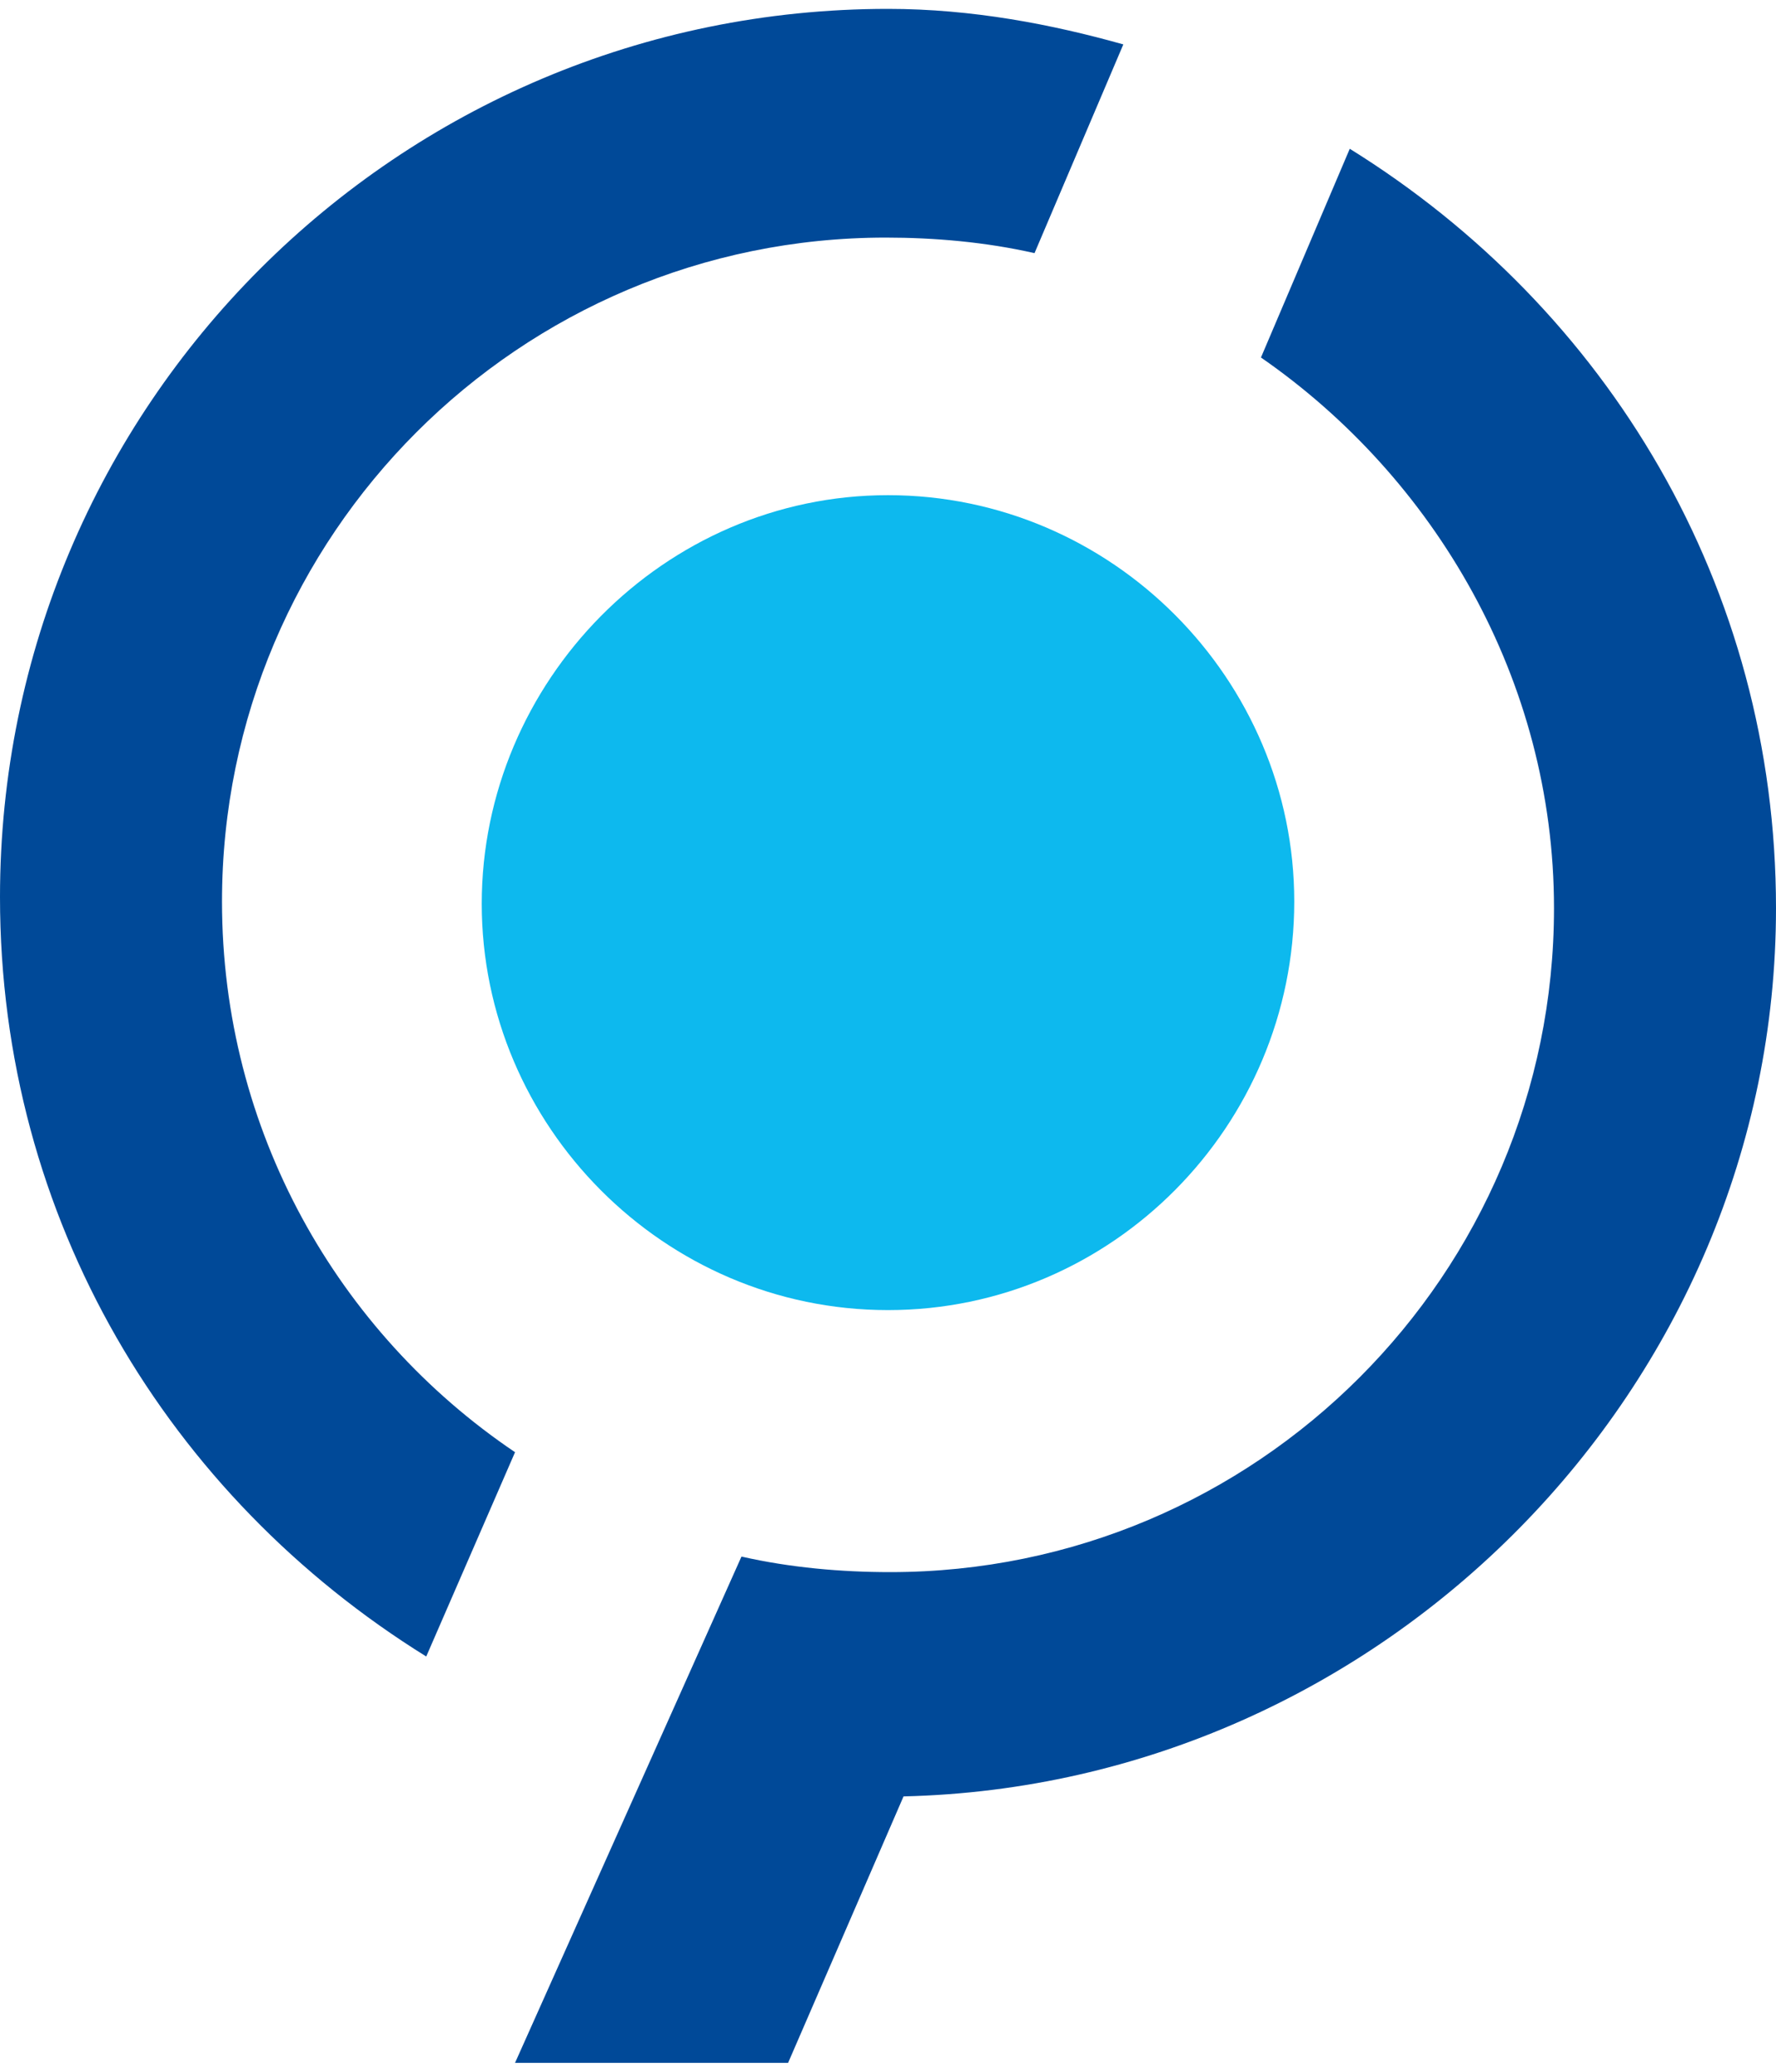
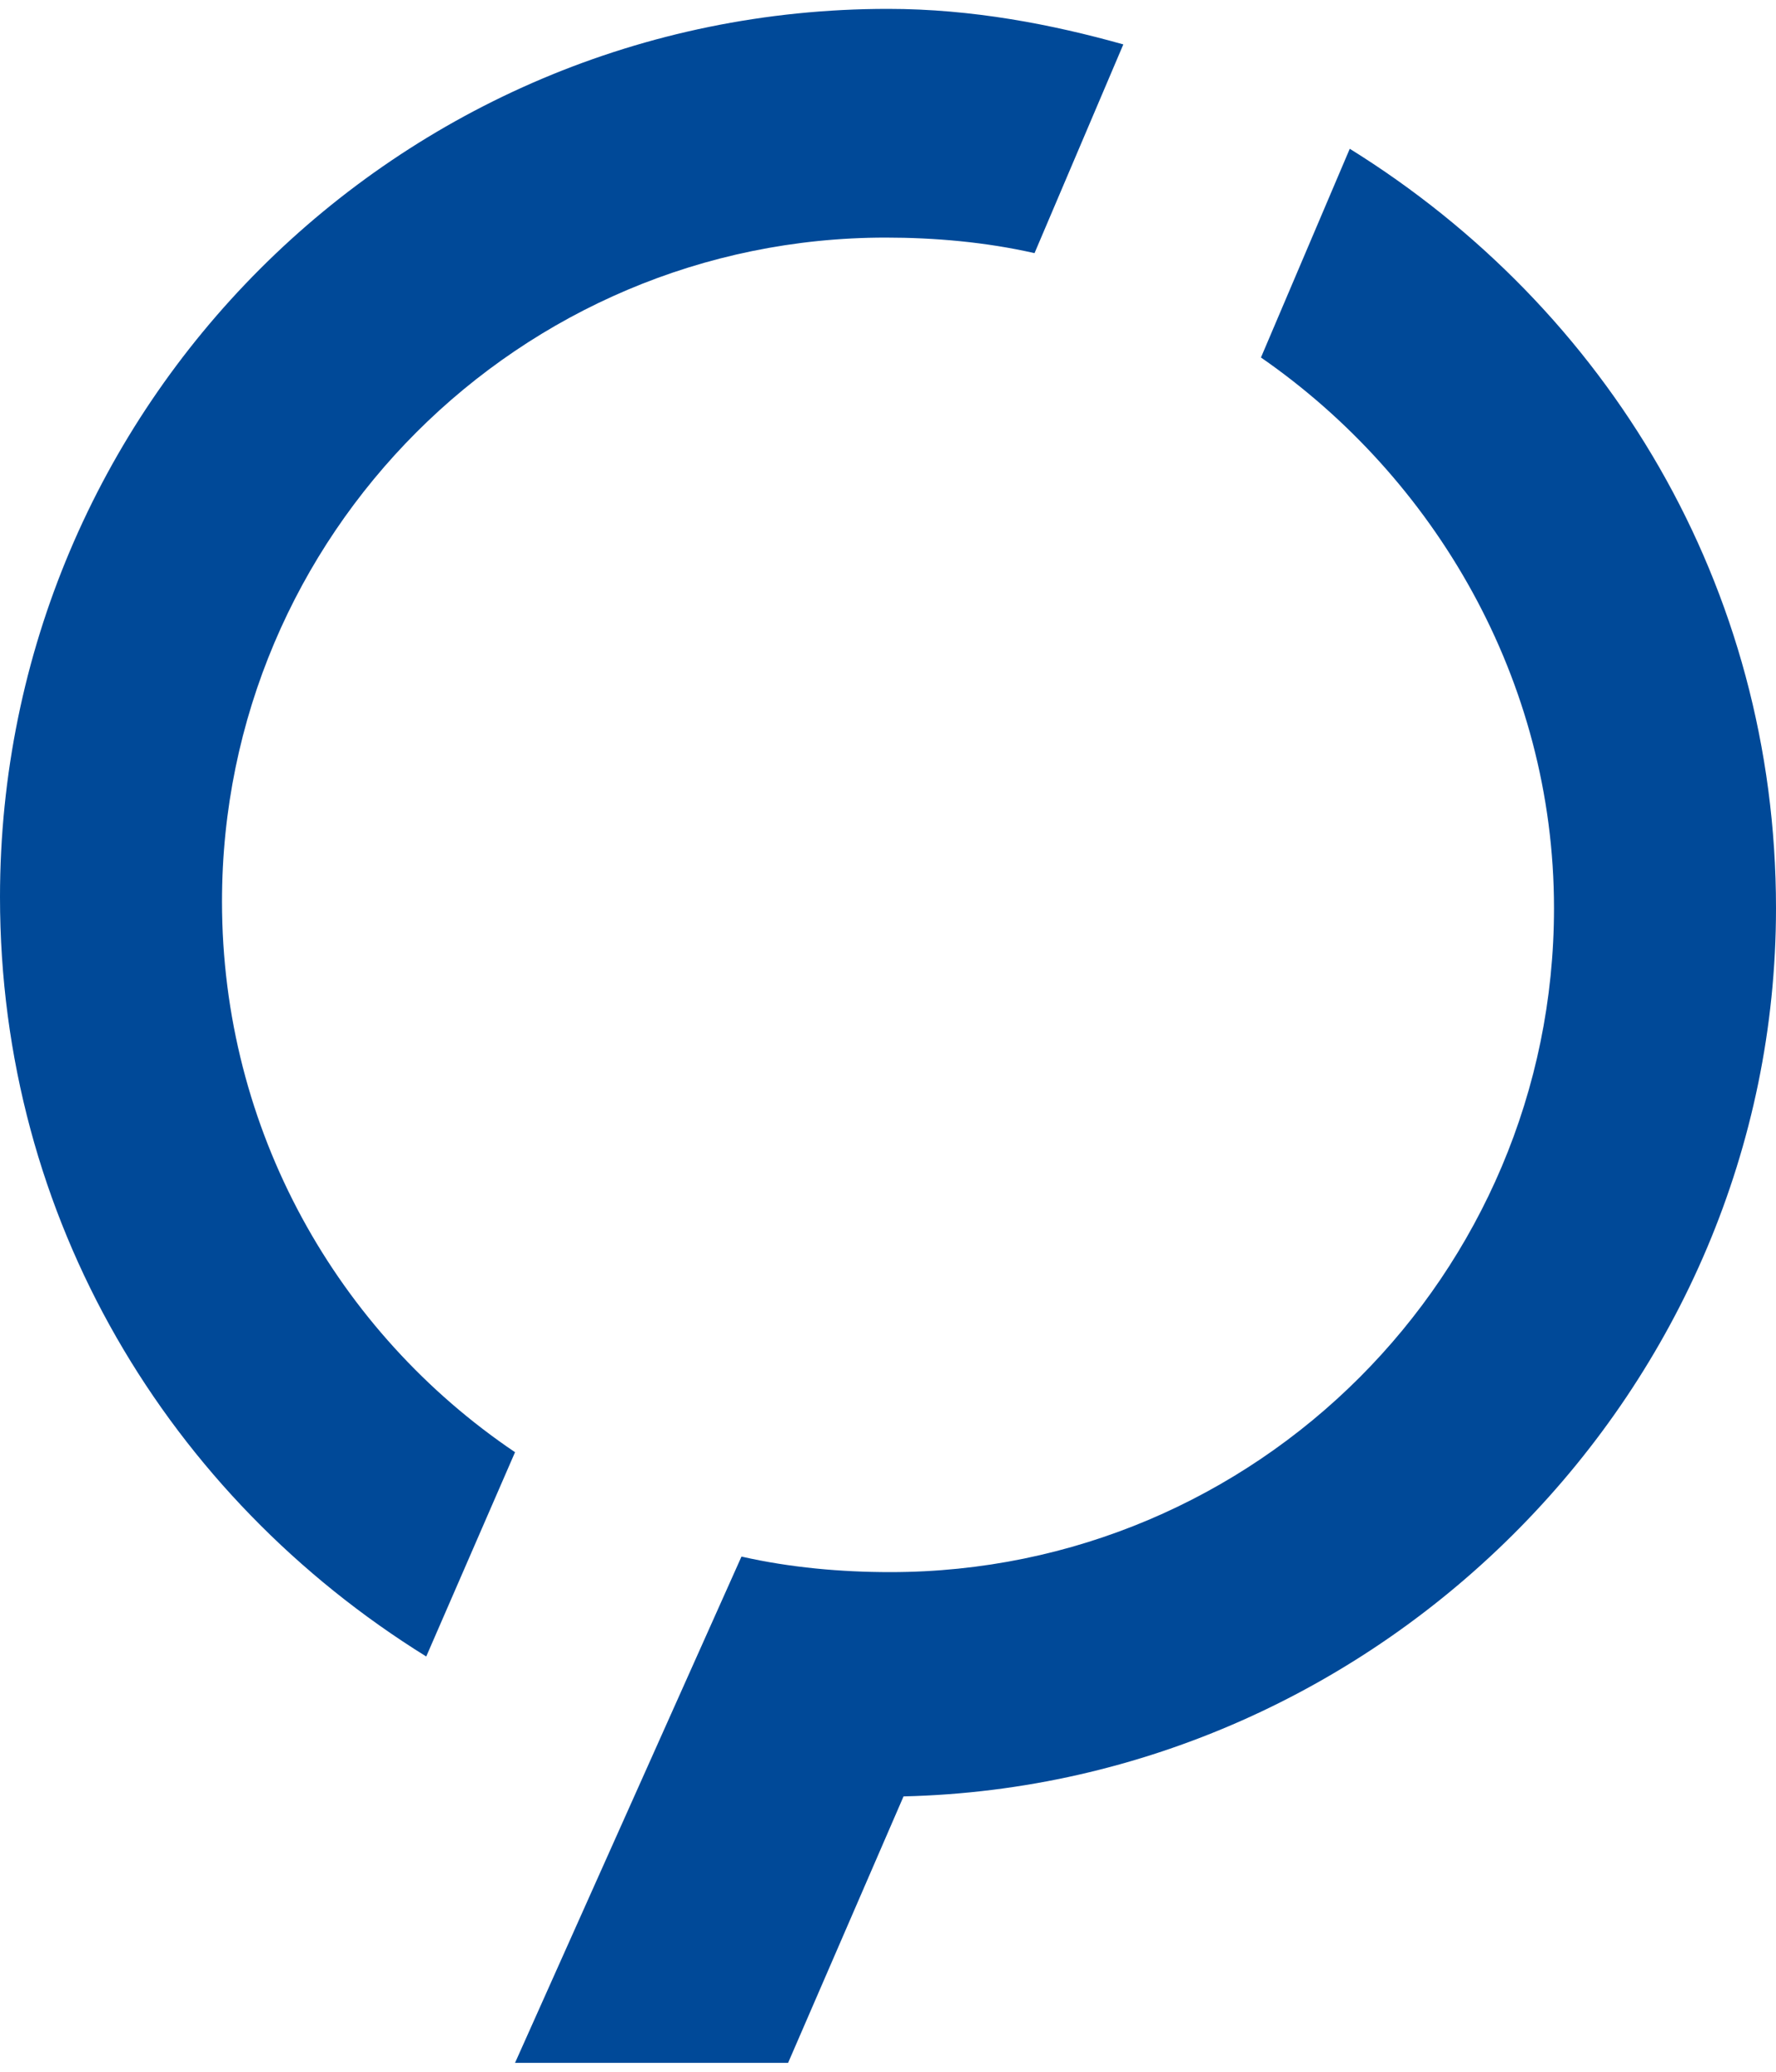
<svg xmlns="http://www.w3.org/2000/svg" version="1.1" id="Ebene_1" x="0px" y="0px" viewBox="0 0 80 93.3" enable-background="new 0 0 80 93.3" xml:space="preserve">
  <g>
    <path fill="#004998" d="M23.2,65.4c-8-5.4-13.2-14.5-13.2-24.8c0-16.5,13.4-29.9,29.9-29.9c2.2,0,4.5,0.2,6.7,0.7l4-9.4   C47.4,1.1,43.8,0.4,40,0.4c-22.1,0-40,17.9-40,40c0,14.5,7.6,27,19.2,34.2L23.2,65.4z" />
-     <path fill="#0DB9EE" d="M58.3,40.6C58.3,50.7,50.1,59,40,59s-18.3-8.3-18.3-18.3S29.9,22.3,40,22.3S58.3,30.6,58.3,40.6" />
    <path fill="#004998" d="M40.7,80.9C62.3,80.4,80,62.5,80,40.9c0-14.5-7.6-27-19.2-34.2l-4,9.4c7.8,5.4,13.2,14.5,13.2,24.8   c0,16.5-13.4,29.9-29.9,29.9c-2.2,0-4.5-0.2-6.7-0.7L23.2,92.9h12.3L40.7,80.9z" />
  </g>
</svg>